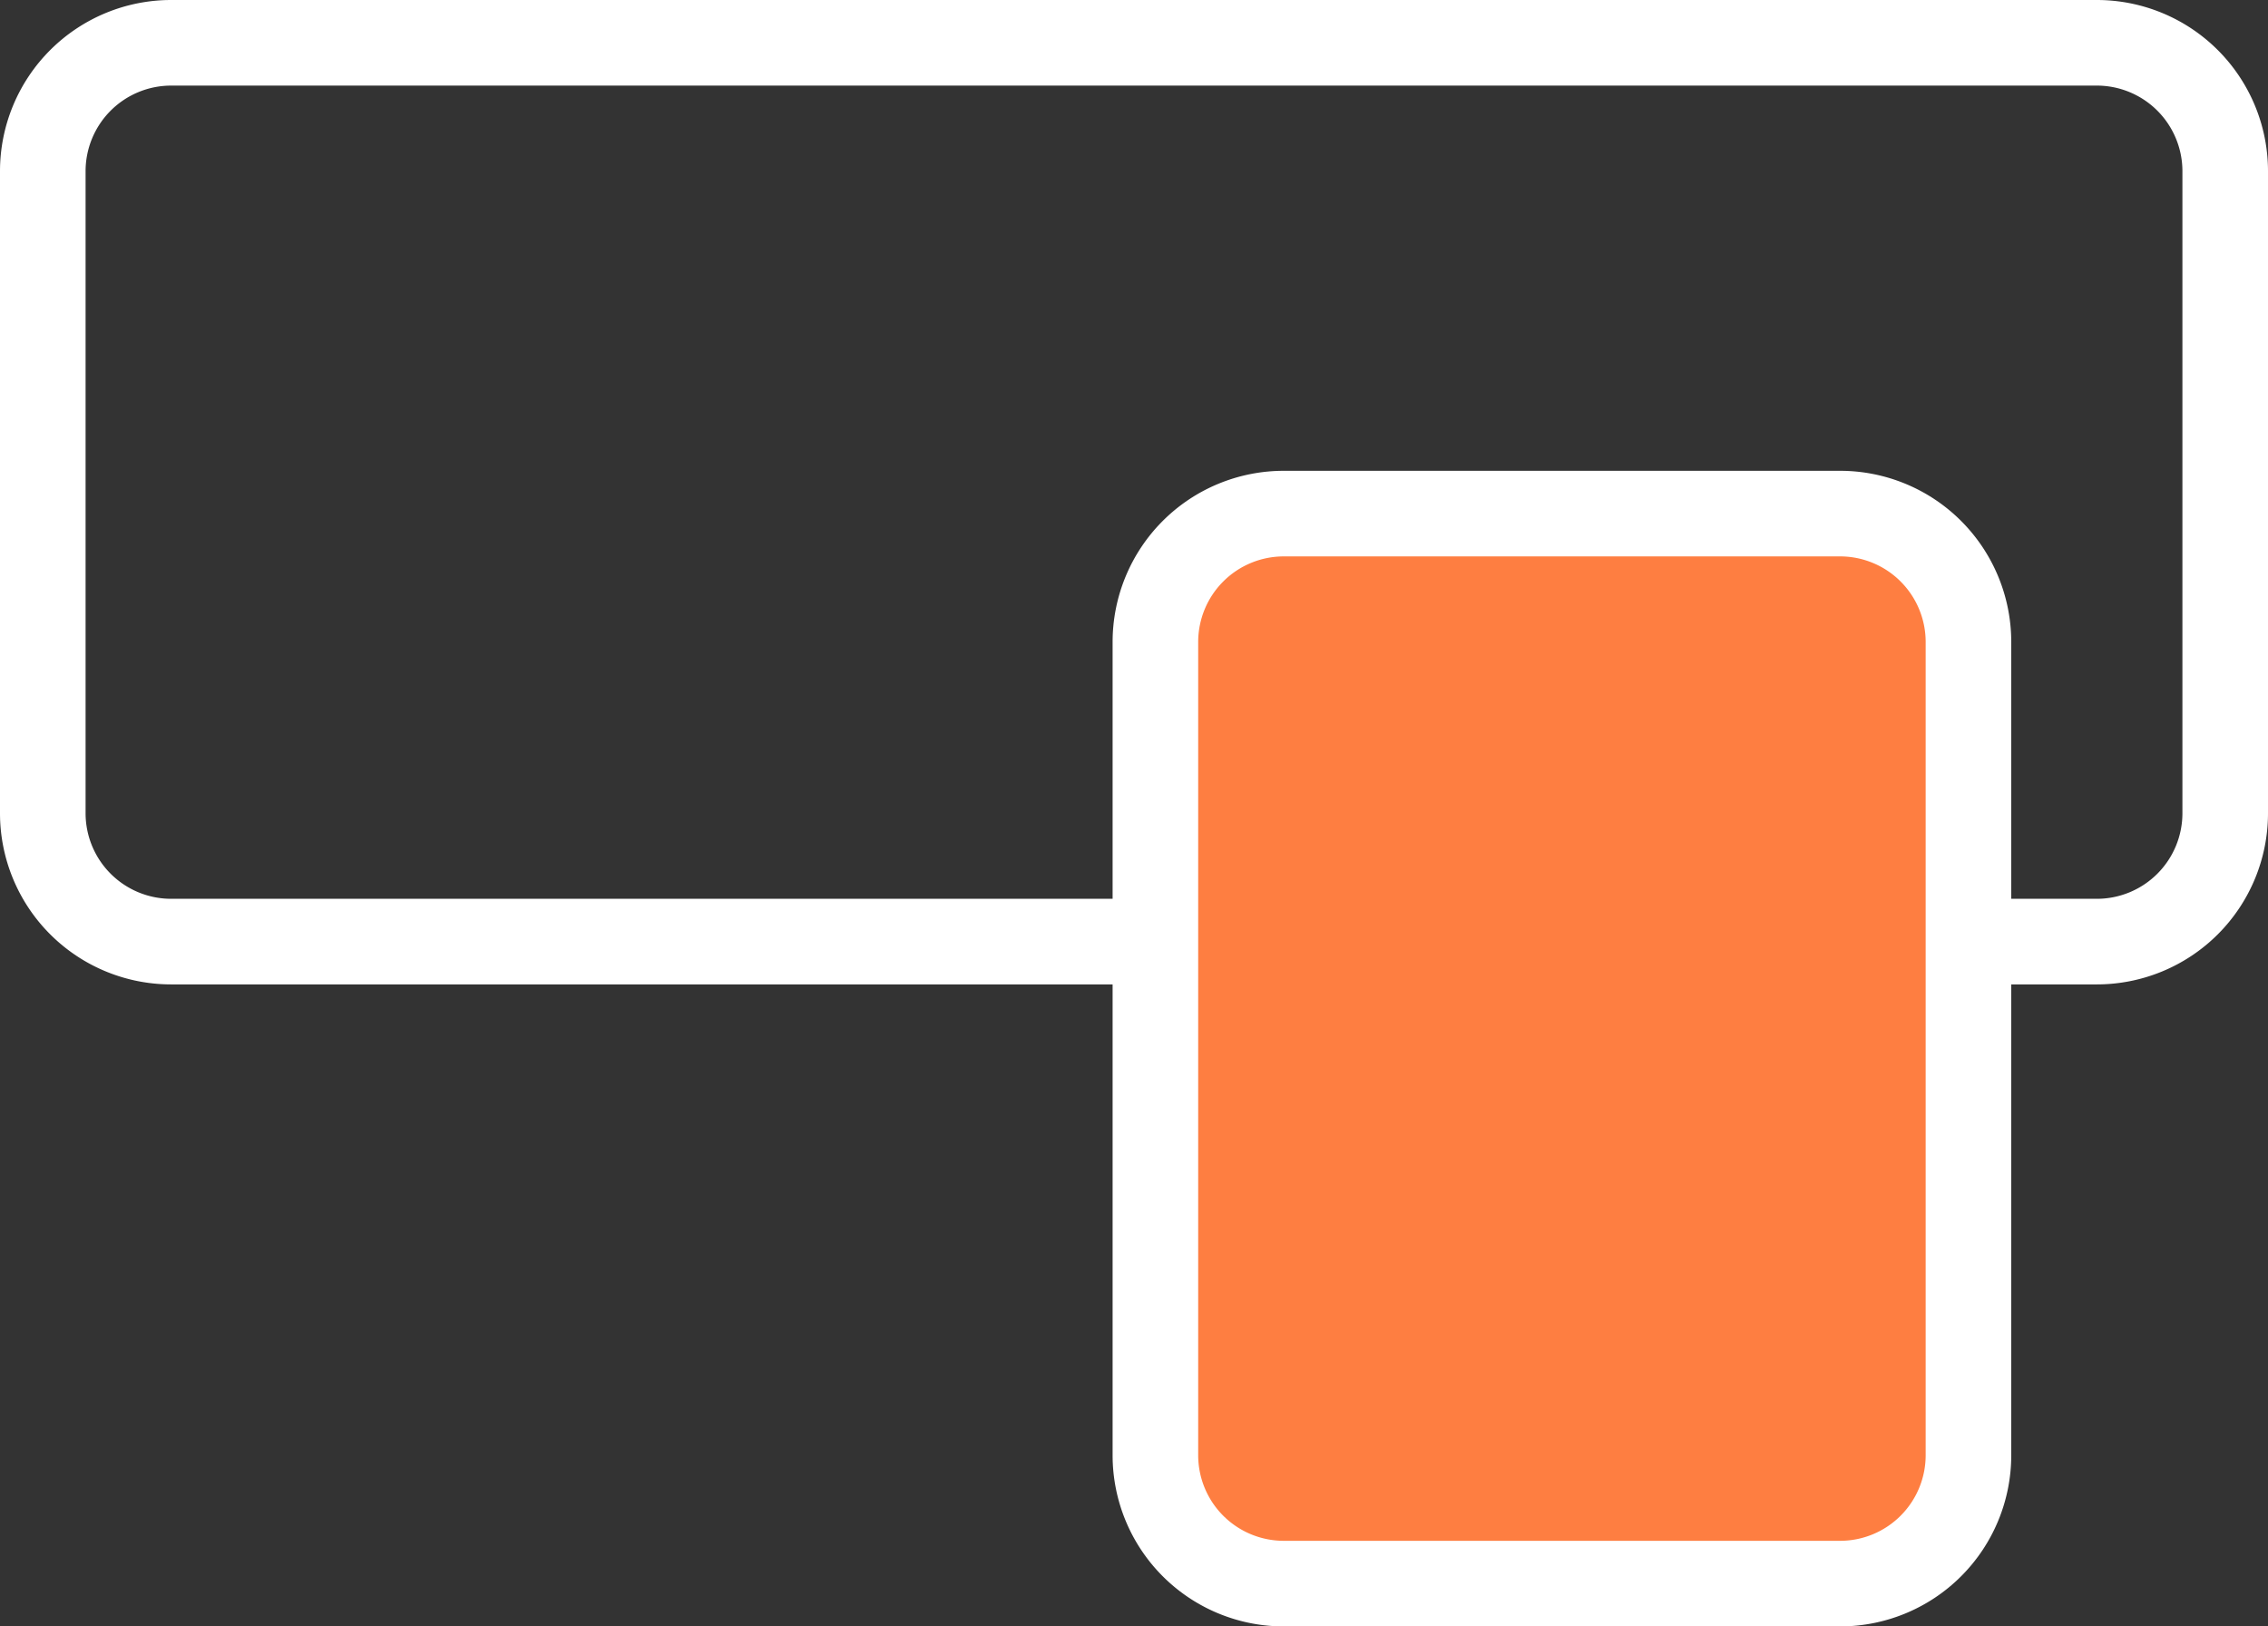
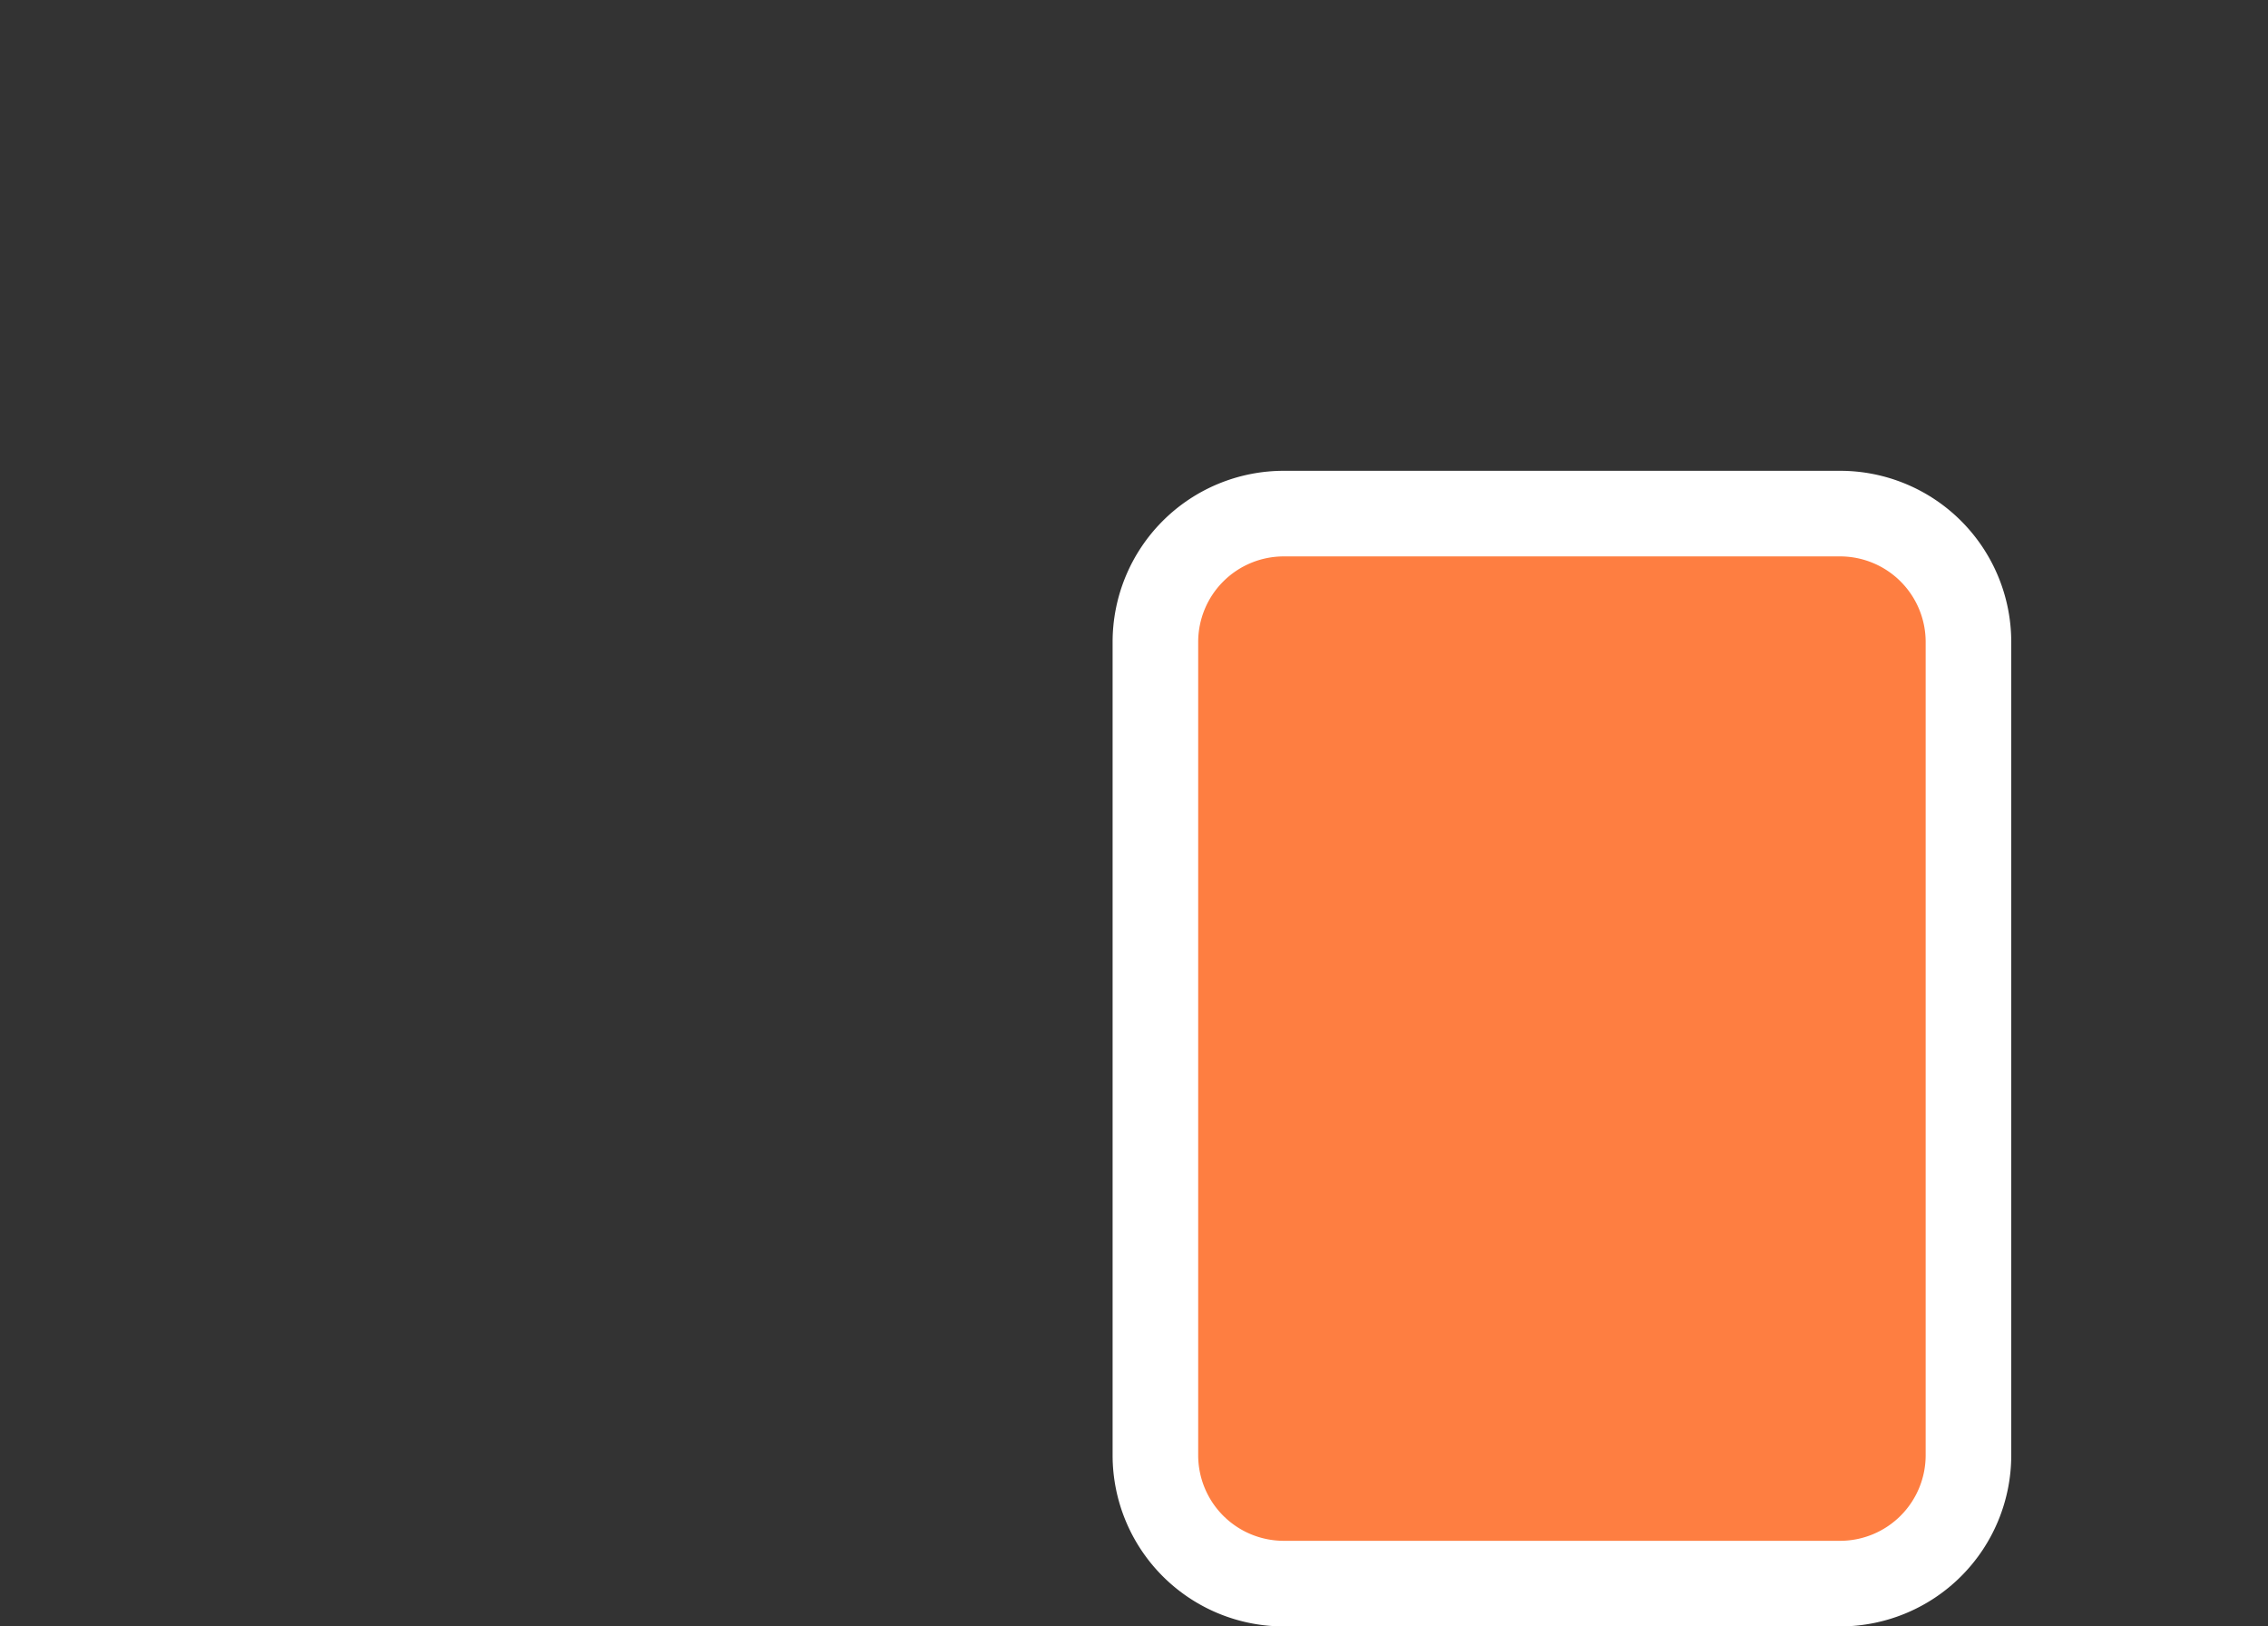
<svg xmlns="http://www.w3.org/2000/svg" width="530" height="380" viewBox="0 0 530 380" fill="none">
  <rect x="0" y="0" width="530" height="380" fill="#333333" stroke="none" />
-   <path x="1" y="1" width="51" height="21" rx="3" stroke="white" stroke-width="20" d="M40 10H490A30 30 0 0 1 520 40V190A30 30 0 0 1 490 220H40A30 30 0 0 1 10 190V40A30 30 0 0 1 40 10z" />
-   <path x="27" y="12" width="19" height="25" rx="3" fill="#FE7E41" stroke="white" stroke-width="20" d="M300 120H430A30 30 0 0 1 460 150V340A30 30 0 0 1 430 370H300A30 30 0 0 1 270 340V150A30 30 0 0 1 300 120z" />
+   <path x="27" y="12" width="19" height="25" rx="3" fill="#FE7E41" stroke="white" stroke-width="20" d="M300 120H430A30 30 0 0 1 460 150V340A30 30 0 0 1 430 370H300A30 30 0 0 1 270 340V150A30 30 0 0 1 300 120" />
</svg>